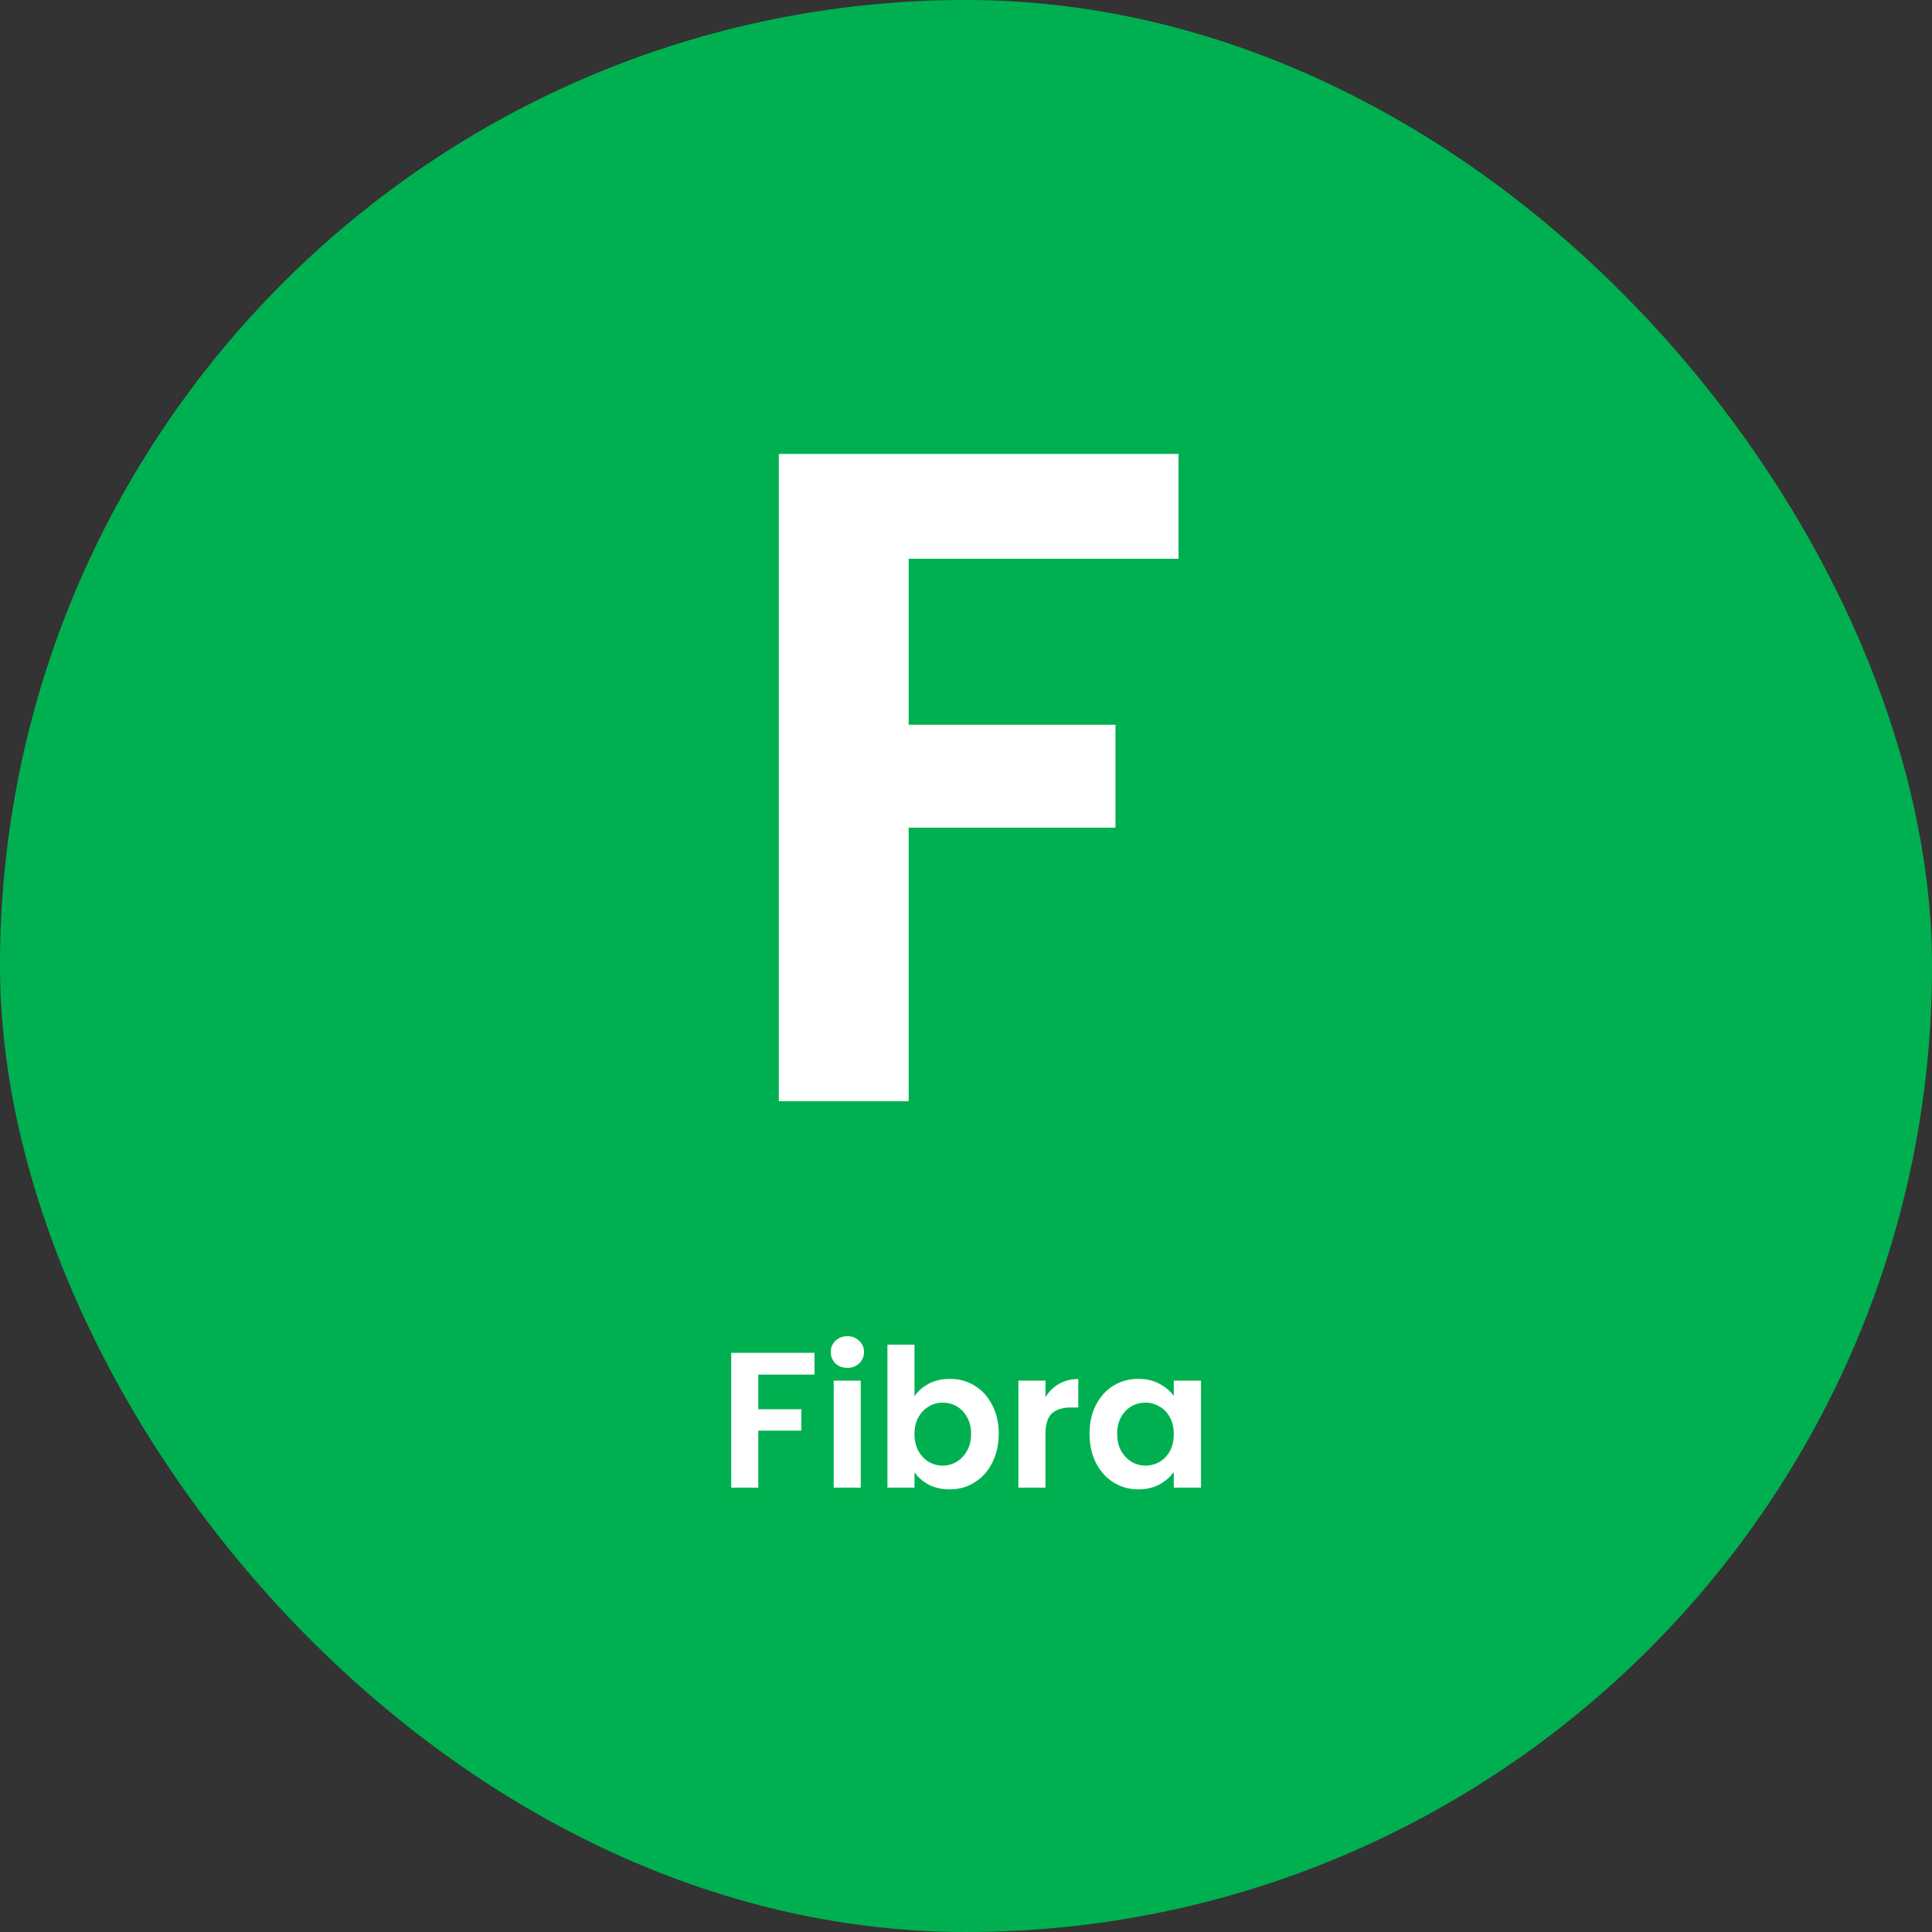
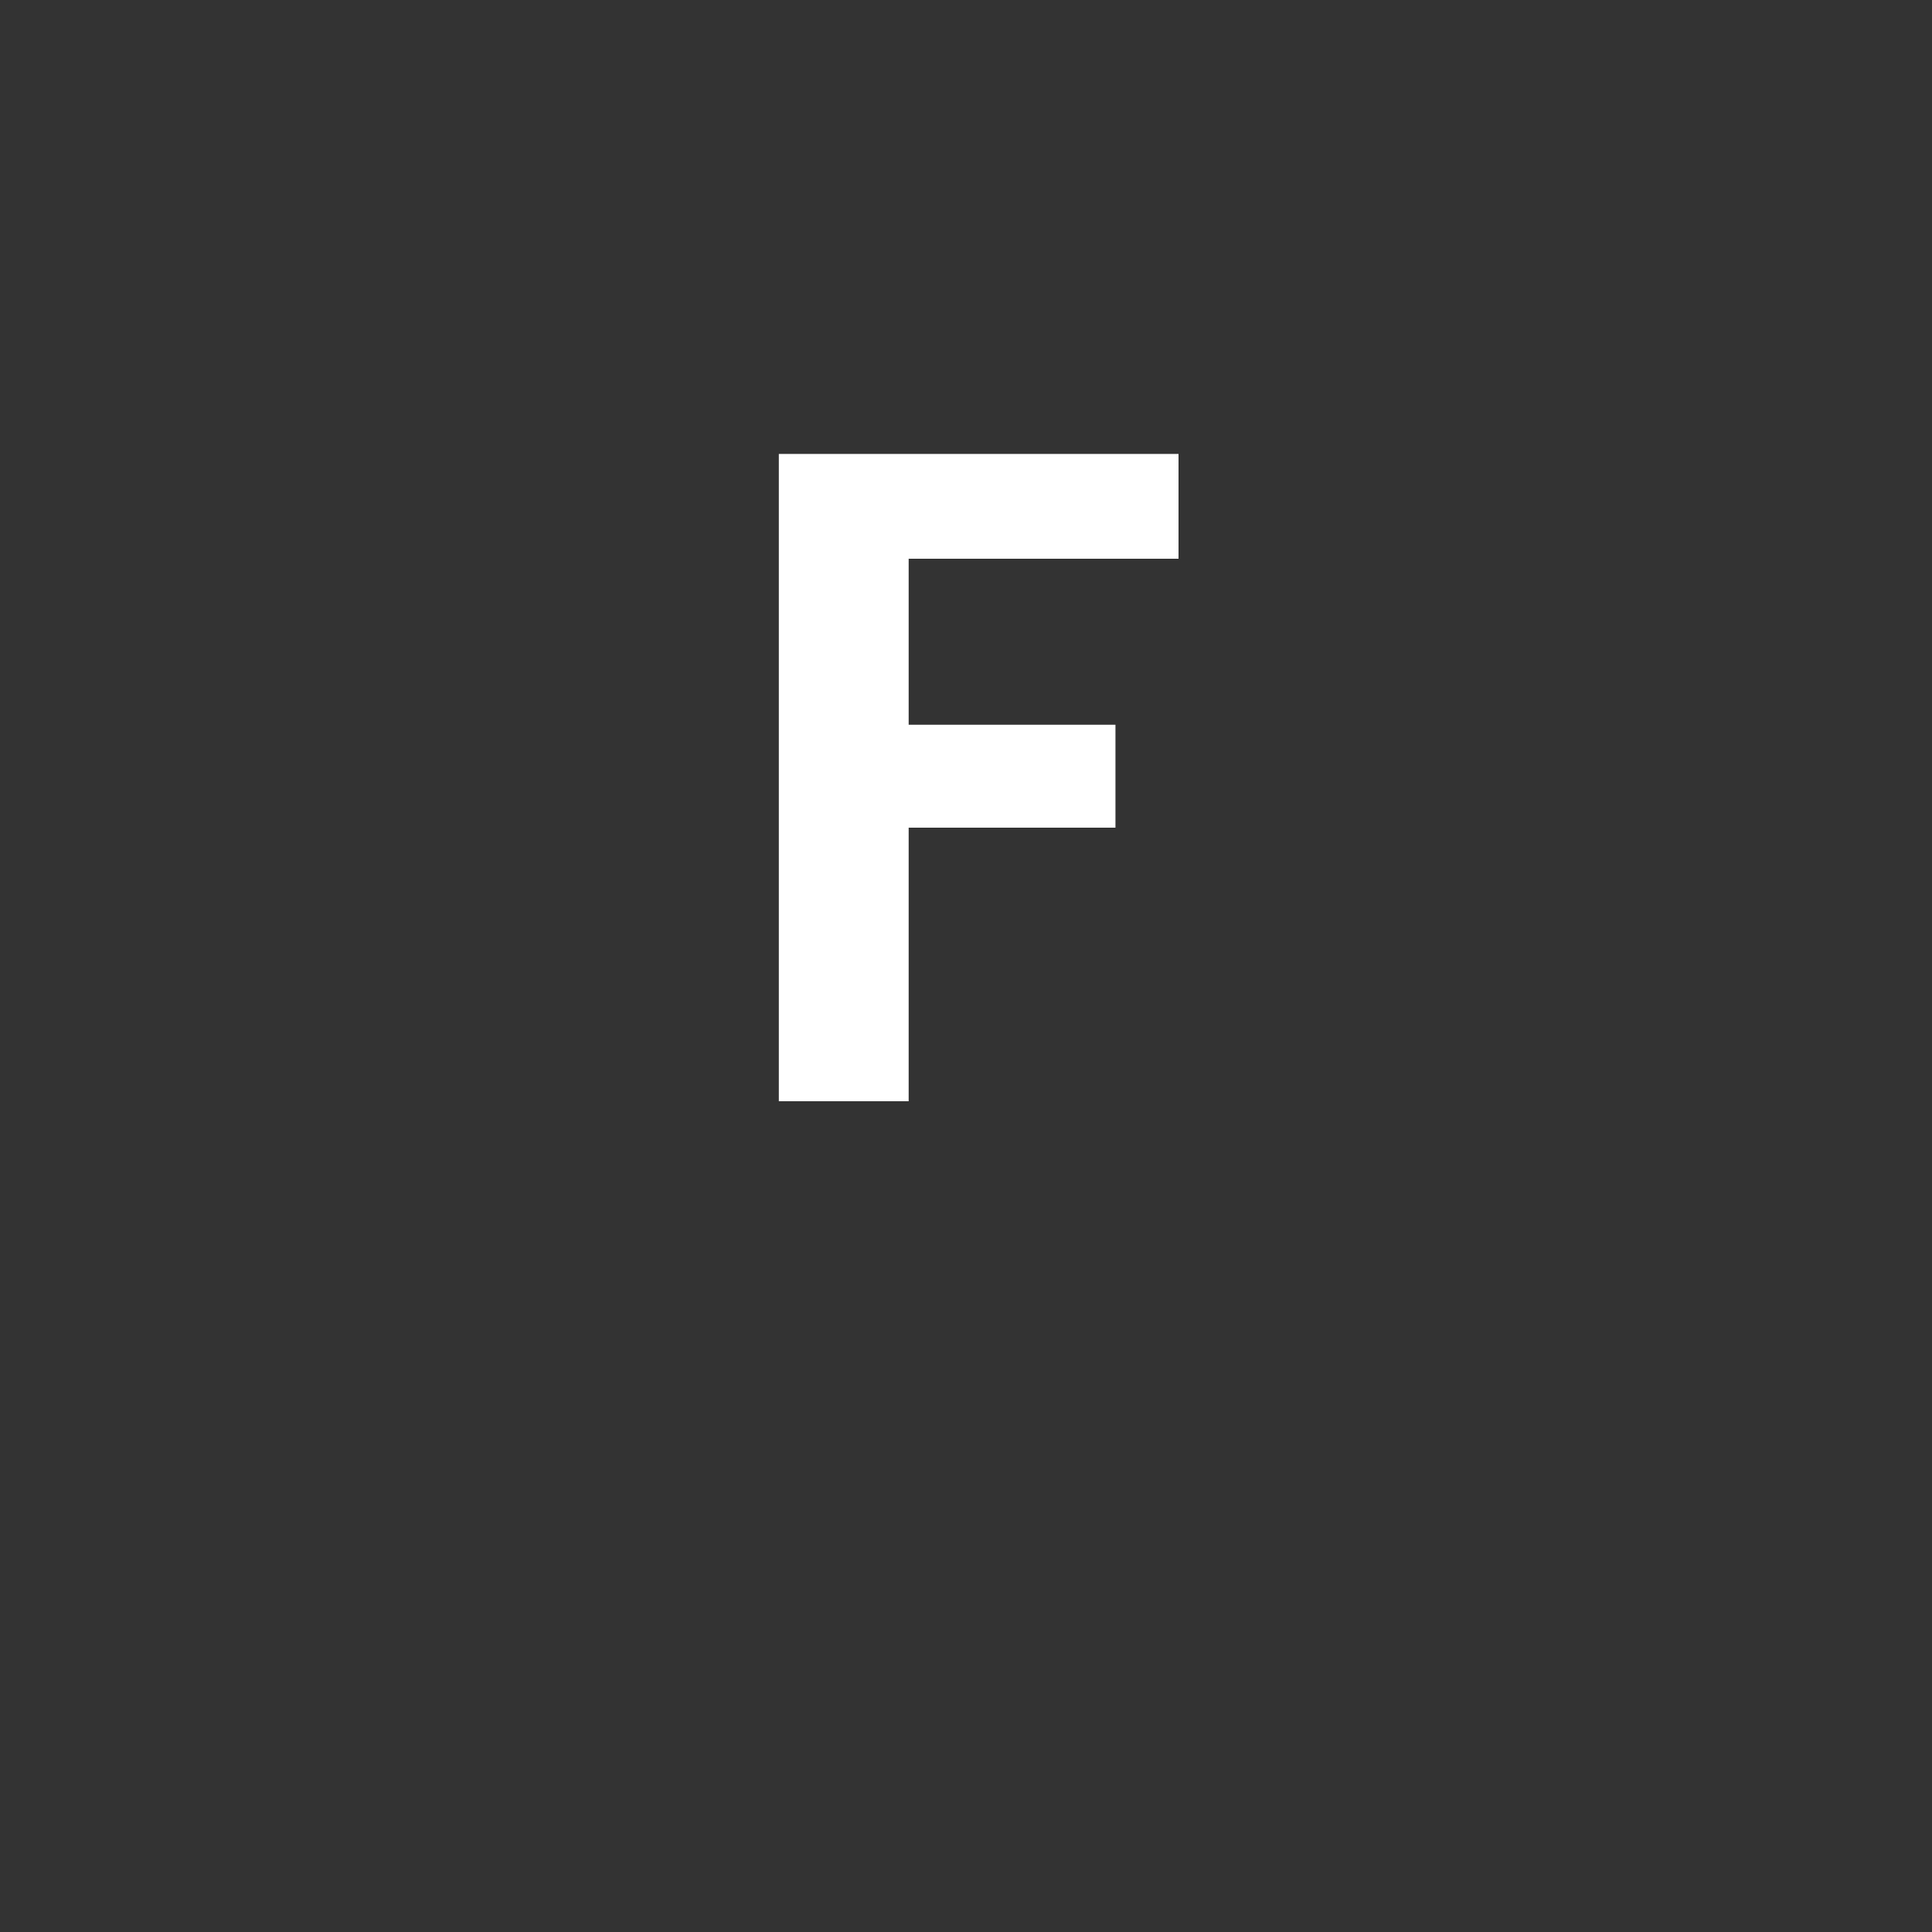
<svg xmlns="http://www.w3.org/2000/svg" width="50" height="50" viewBox="0 0 50 50" fill="none">
  <rect x="0" y="0" width="50" height="50" fill="#333333" stroke="none" />
-   <rect width="50" height="50" rx="25" fill="#00B050" />
  <path d="M30.5 11.748V14.46H23.516V18.756H28.868V21.42H23.516V28.5H20.156V11.748H30.5Z" fill="white" />
-   <path d="M21.079 35.01V35.575H19.624V36.47H20.739V37.025H19.624V38.5H18.924V35.01H21.079ZM21.93 35.4C21.807 35.4 21.704 35.362 21.62 35.285C21.541 35.205 21.5 35.107 21.5 34.99C21.5 34.873 21.541 34.777 21.62 34.7C21.704 34.62 21.807 34.58 21.93 34.58C22.054 34.58 22.155 34.62 22.235 34.7C22.319 34.777 22.36 34.873 22.36 34.99C22.36 35.107 22.319 35.205 22.235 35.285C22.155 35.362 22.054 35.4 21.93 35.4ZM22.276 35.73V38.5H21.576V35.73H22.276ZM23.667 36.135C23.757 36.002 23.88 35.893 24.037 35.81C24.197 35.727 24.379 35.685 24.582 35.685C24.819 35.685 25.032 35.743 25.222 35.86C25.415 35.977 25.567 36.143 25.677 36.36C25.79 36.573 25.847 36.822 25.847 37.105C25.847 37.388 25.79 37.64 25.677 37.86C25.567 38.077 25.415 38.245 25.222 38.365C25.032 38.485 24.819 38.545 24.582 38.545C24.375 38.545 24.194 38.505 24.037 38.425C23.884 38.342 23.76 38.235 23.667 38.105V38.5H22.967V34.8H23.667V36.135ZM25.132 37.105C25.132 36.938 25.097 36.795 25.027 36.675C24.96 36.552 24.87 36.458 24.757 36.395C24.647 36.332 24.527 36.3 24.397 36.3C24.27 36.3 24.15 36.333 24.037 36.4C23.927 36.463 23.837 36.557 23.767 36.68C23.7 36.803 23.667 36.948 23.667 37.115C23.667 37.282 23.7 37.427 23.767 37.55C23.837 37.673 23.927 37.768 24.037 37.835C24.15 37.898 24.27 37.93 24.397 37.93C24.527 37.93 24.647 37.897 24.757 37.83C24.87 37.763 24.96 37.668 25.027 37.545C25.097 37.422 25.132 37.275 25.132 37.105ZM27.056 36.16C27.146 36.013 27.262 35.898 27.406 35.815C27.552 35.732 27.719 35.69 27.906 35.69V36.425H27.721C27.501 36.425 27.334 36.477 27.221 36.58C27.111 36.683 27.056 36.863 27.056 37.12V38.5H26.356V35.73H27.056V36.16ZM28.197 37.105C28.197 36.825 28.252 36.577 28.362 36.36C28.476 36.143 28.627 35.977 28.817 35.86C29.011 35.743 29.226 35.685 29.462 35.685C29.669 35.685 29.849 35.727 30.002 35.81C30.159 35.893 30.284 35.998 30.377 36.125V35.73H31.082V38.5H30.377V38.095C30.287 38.225 30.162 38.333 30.002 38.42C29.846 38.503 29.664 38.545 29.457 38.545C29.224 38.545 29.011 38.485 28.817 38.365C28.627 38.245 28.476 38.077 28.362 37.86C28.252 37.64 28.197 37.388 28.197 37.105ZM30.377 37.115C30.377 36.945 30.344 36.8 30.277 36.68C30.211 36.557 30.121 36.463 30.007 36.4C29.894 36.333 29.772 36.3 29.642 36.3C29.512 36.3 29.392 36.332 29.282 36.395C29.172 36.458 29.082 36.552 29.012 36.675C28.946 36.795 28.912 36.938 28.912 37.105C28.912 37.272 28.946 37.418 29.012 37.545C29.082 37.668 29.172 37.763 29.282 37.83C29.396 37.897 29.516 37.93 29.642 37.93C29.772 37.93 29.894 37.898 30.007 37.835C30.121 37.768 30.211 37.675 30.277 37.555C30.344 37.432 30.377 37.285 30.377 37.115Z" fill="white" />
</svg>